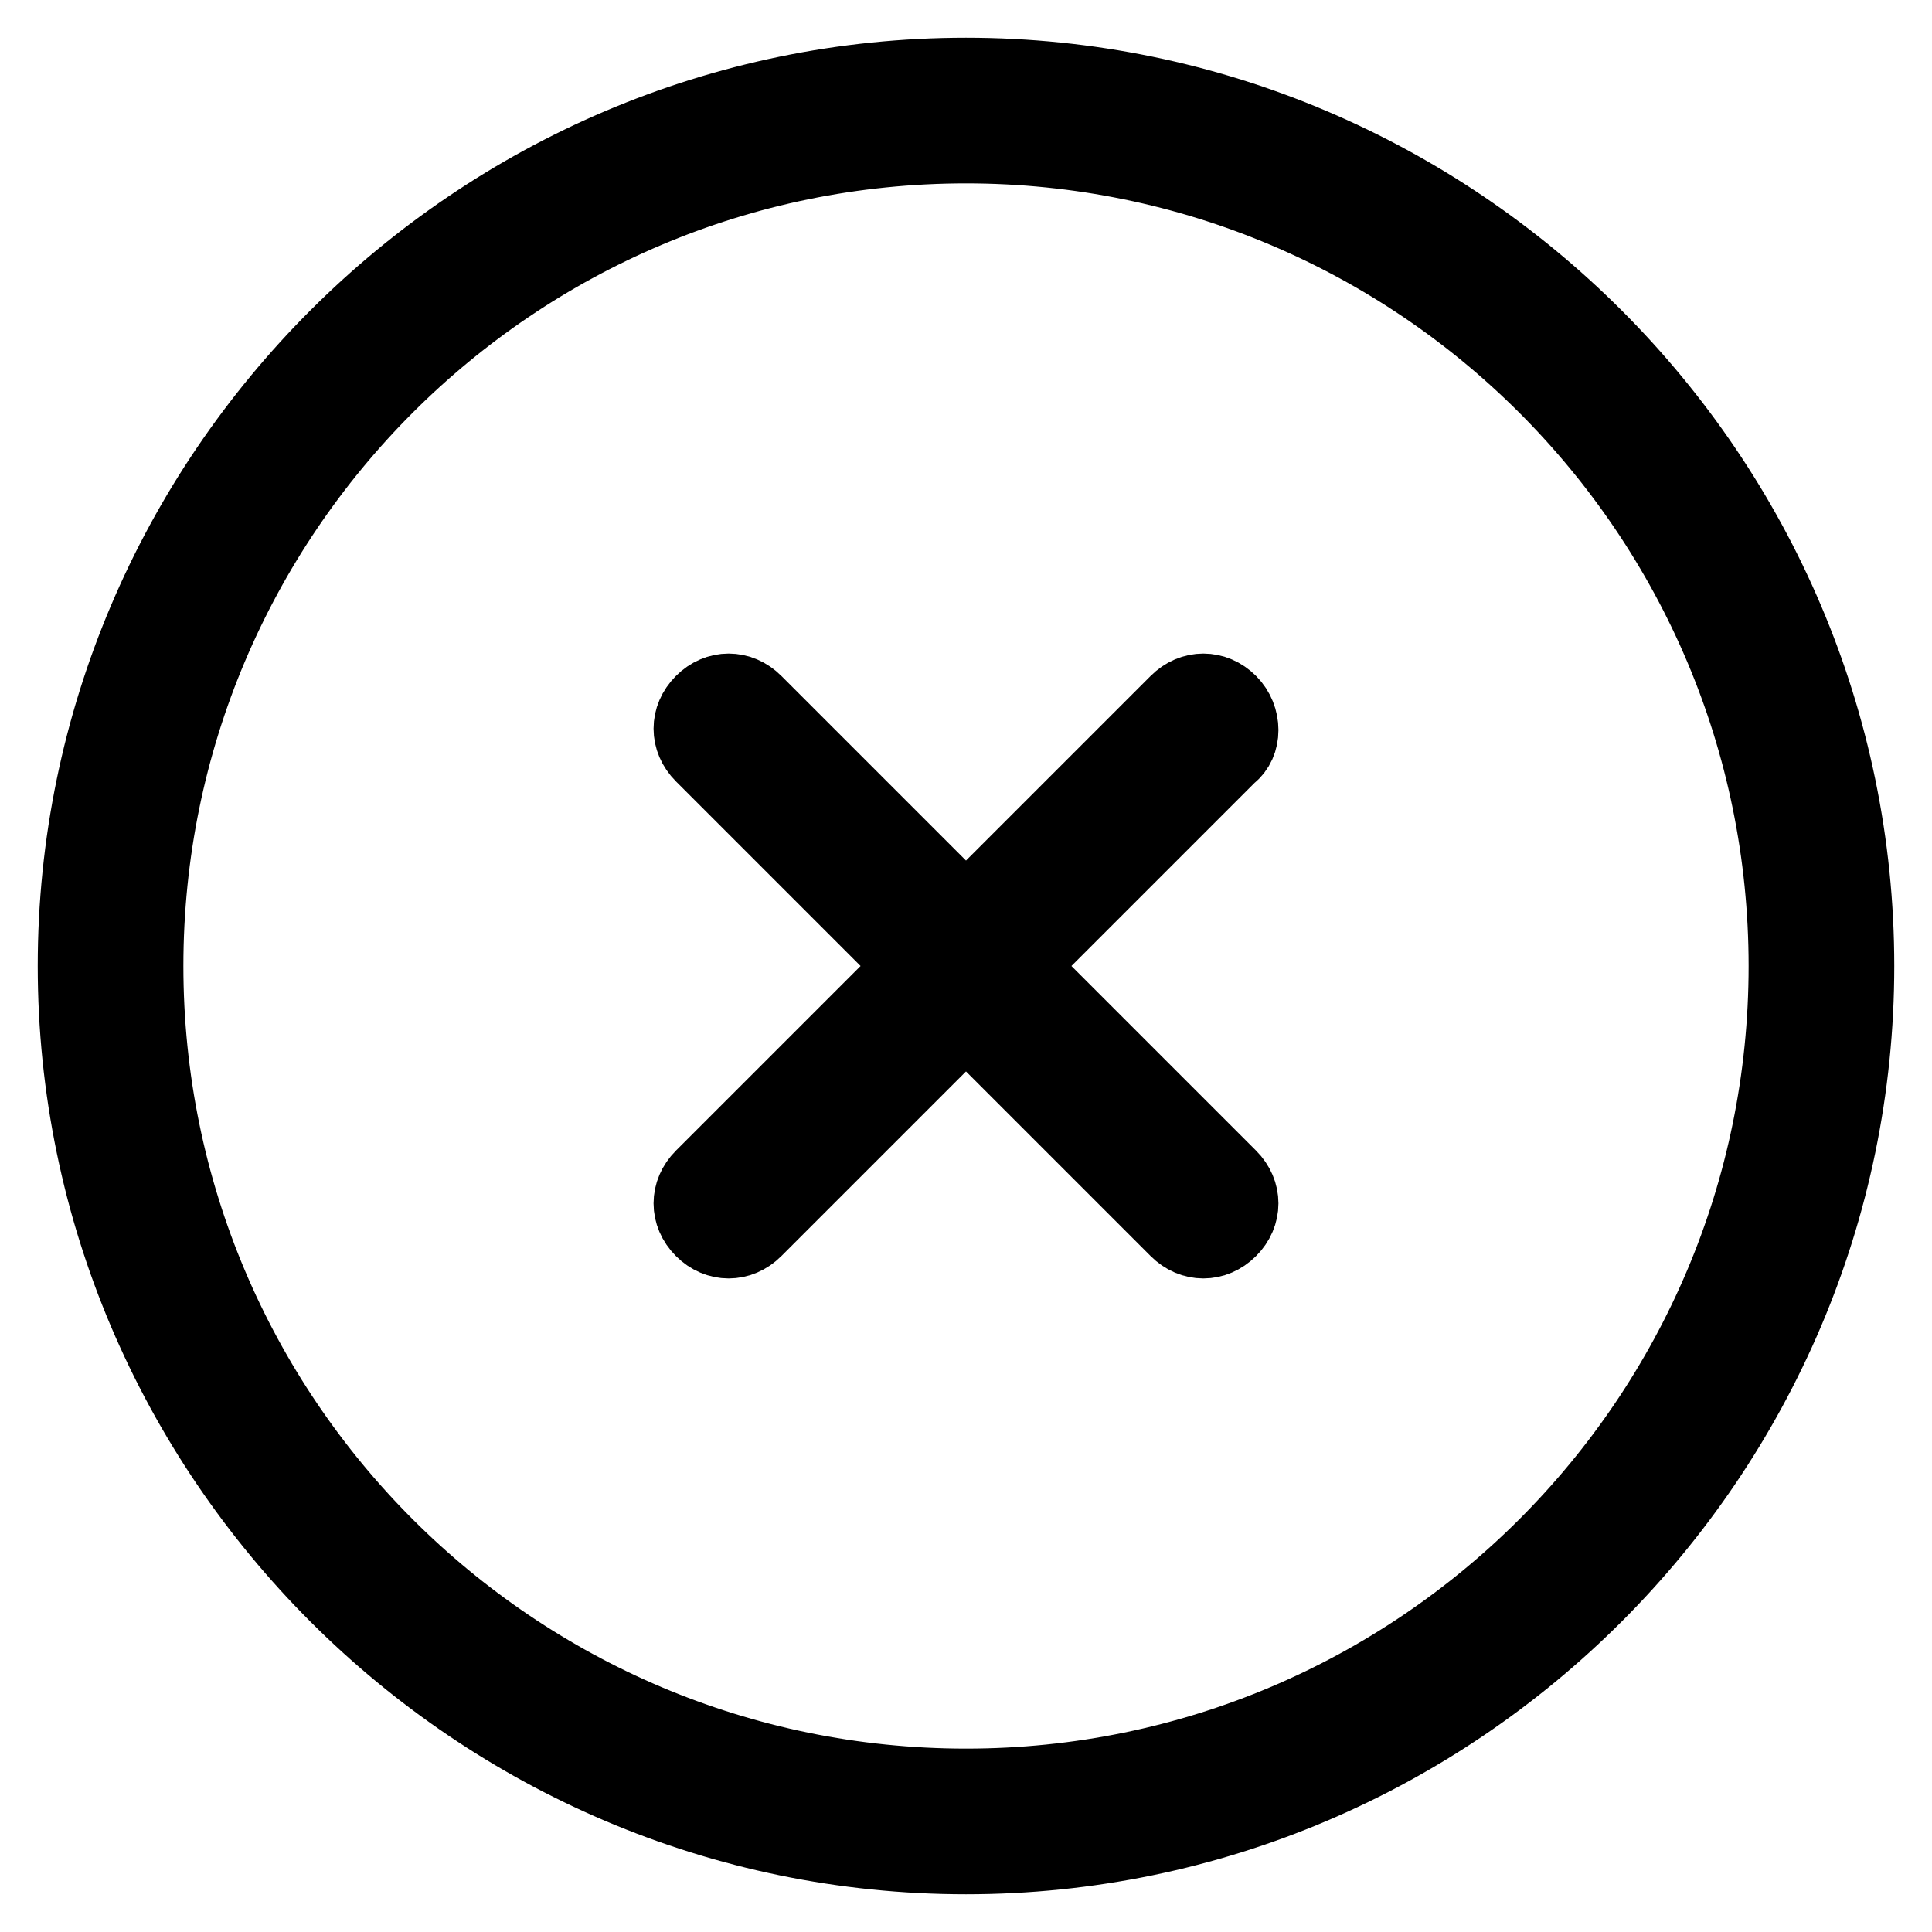
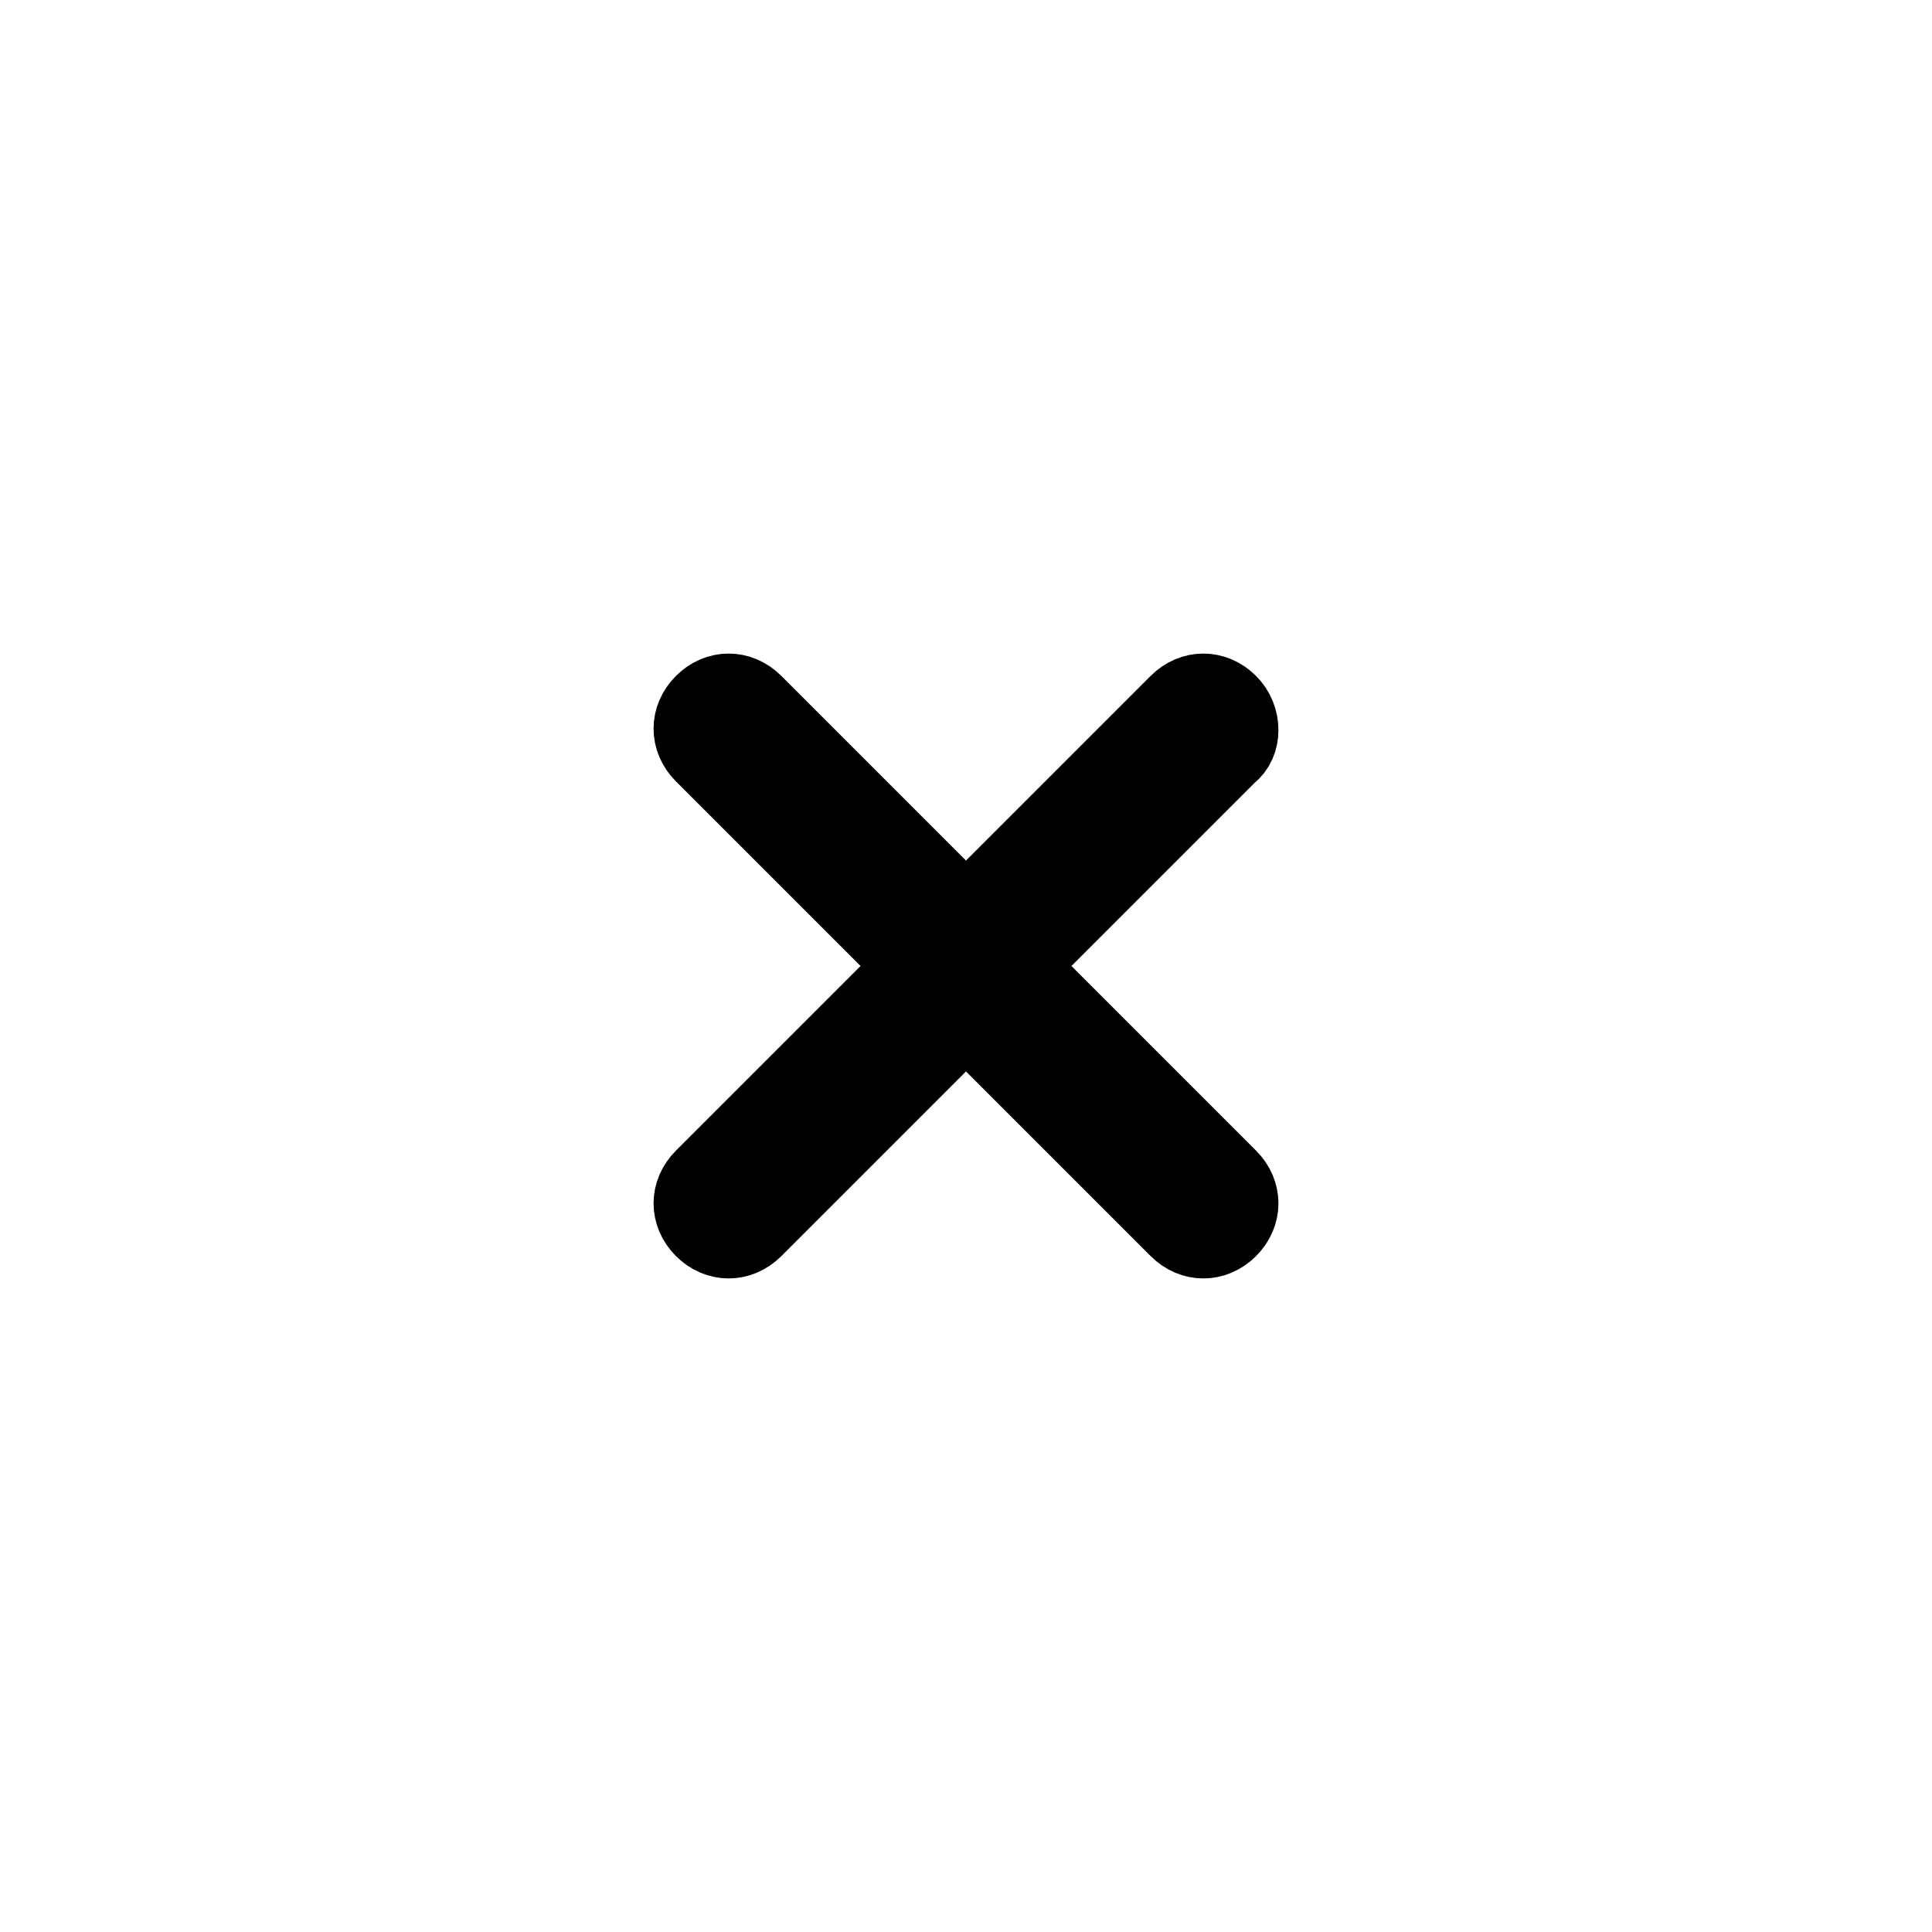
<svg xmlns="http://www.w3.org/2000/svg" version="1.1" x="0px" y="0px" viewBox="0 0 256 256" enable-background="new 0 0 256 256" xml:space="preserve">
  <g>
-     <path stroke-width="10" fill-opacity="0" stroke="#000000" d="M128,10C63.1,10,10,63.1,10,128c0,64.9,53.1,118,118,118c64.9,0,118-53.1,118-118C246,63.1,192.9,10,128,10 z M128,236.7C68,236.7,19.3,188,19.3,128C19.3,68,68,19.3,128,19.3S236.7,68,236.7,128C236.7,188,188,236.7,128,236.7z" />
    <path stroke-width="10" fill-opacity="0" stroke="#000000" d="M162.9,93.1c-2-2-4.9-2-6.9,0l-28,28l-28-28c-2-2-4.9-2-6.9,0c-2,2-2,4.9,0,6.9l28,28l-28,28 c-2,2-2,4.9,0,6.9c2,2,4.9,2,6.9,0l28-28l28,28c2,2,4.9,2,6.9,0c2-2,2-4.9,0-6.9l-28-28l28-28C164.9,98.5,164.9,95.1,162.9,93.1 L162.9,93.1z" />
  </g>
</svg>